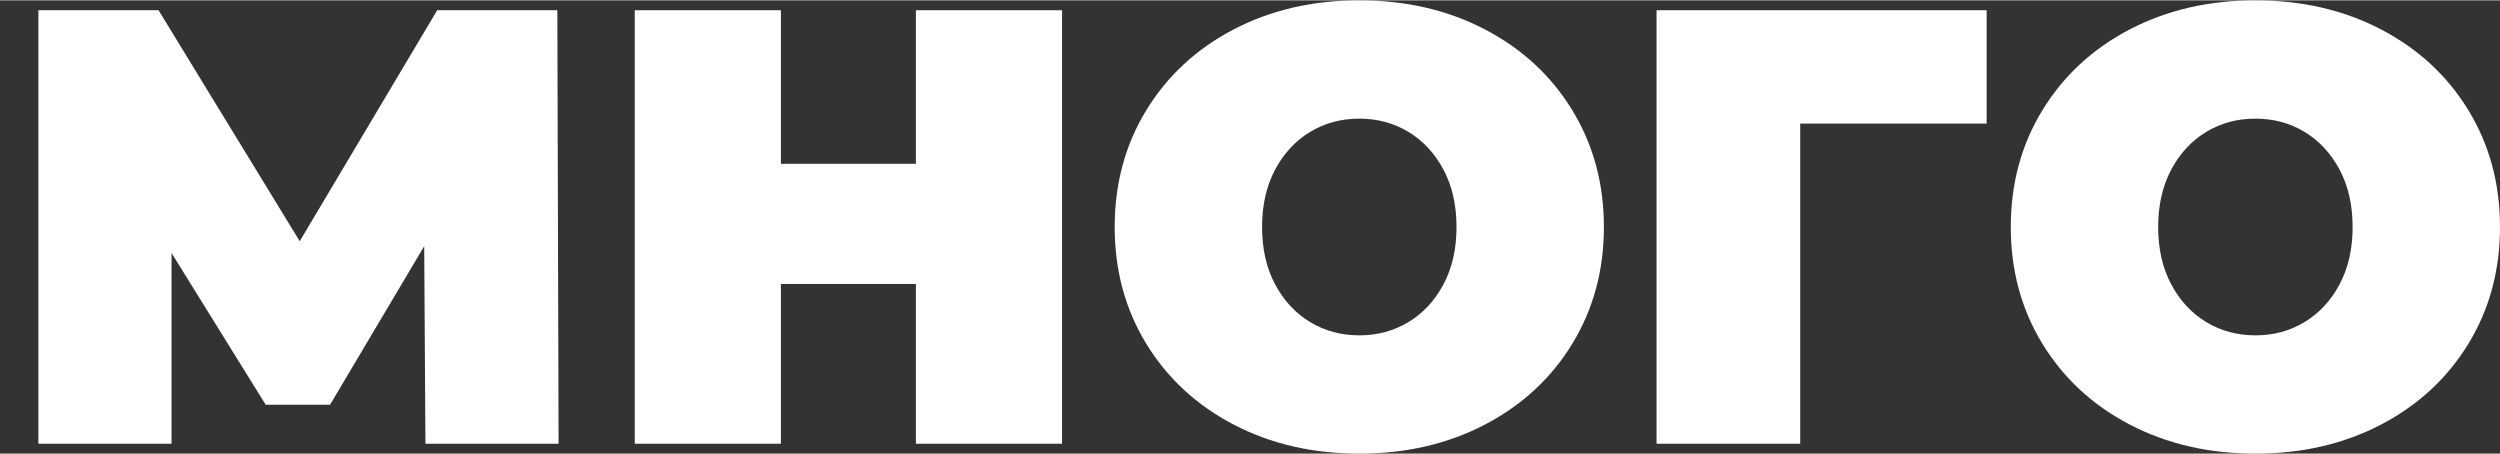
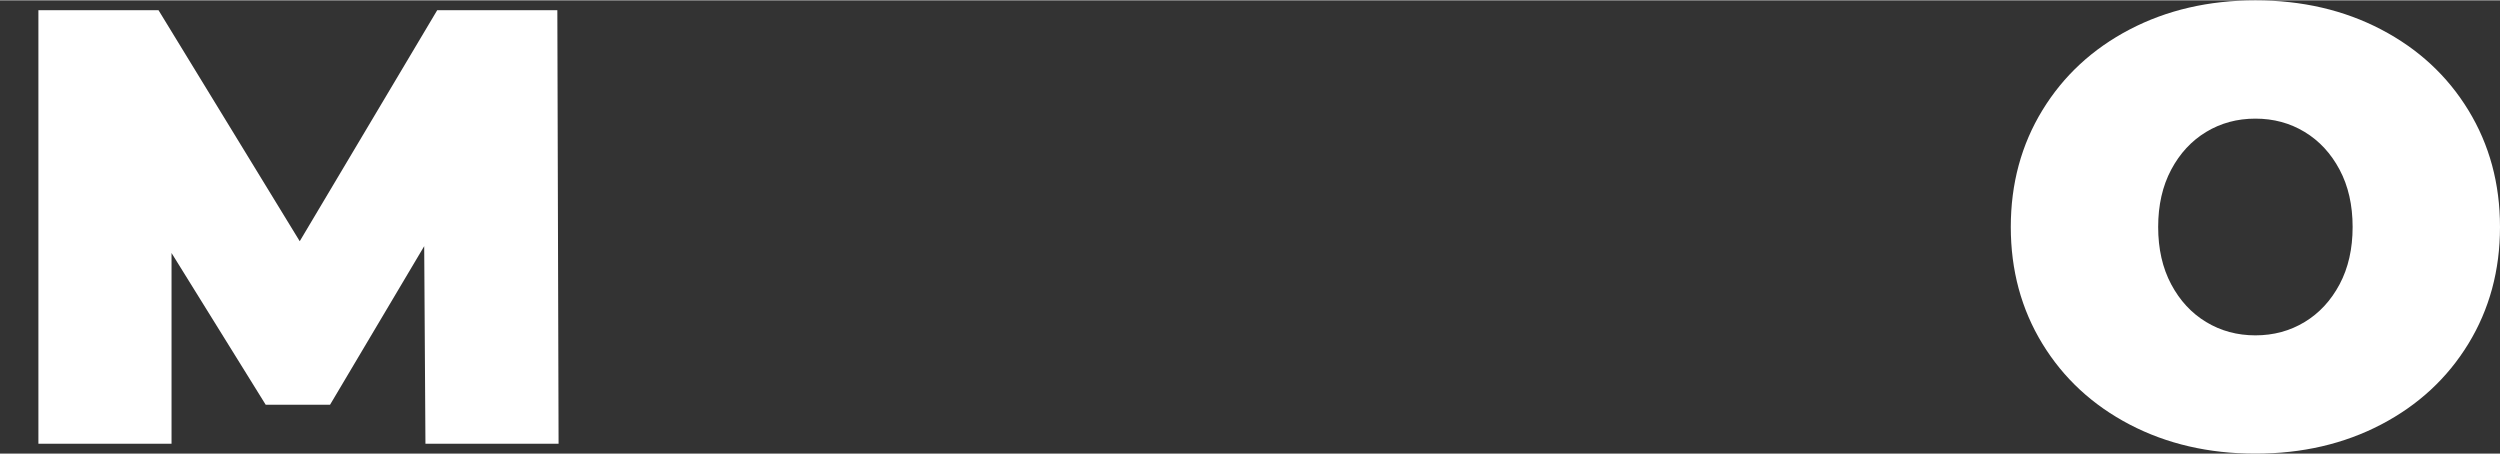
<svg xmlns="http://www.w3.org/2000/svg" xml:space="preserve" width="391px" height="71px" style="shape-rendering:geometricPrecision; text-rendering:geometricPrecision; image-rendering:optimizeQuality; fill-rule:evenodd; clip-rule:evenodd" viewBox="0 0 157825 28617">
  <rect x="0" y="0" width="157825" height="28617" fill="#333333" stroke="none" />
  <defs>
    <style type="text/css">  .fil0 {fill:white;fill-rule:nonzero}  </style>
  </defs>
  <g id="Layer_x0020_1">
    <polygon class="fil0" points="26858,27992 26780,15520 20837,25528 16772,25528 10829,15951 10829,27992 2424,27992 2424,625 10008,625 18922,15208 27600,625 35185,625 35263,27992 " />
-     <polygon id="1" class="fil0" points="67047,625 67047,27992 57821,27992 57821,17905 49298,17905 49298,27992 40072,27992 40072,625 49298,625 49298,10321 57821,10321 57821,625 " />
-     <path id="12" class="fil0" d="M85812 28617c-2945,0 -5591,-613 -7936,-1837 -2345,-1225 -4183,-2926 -5512,-5102 -1329,-2177 -1994,-4633 -1994,-7369 0,-2737 665,-5193 1994,-7369 1330,-2177 3167,-3877 5512,-5102 2346,-1225 4991,-1837 7936,-1837 2945,0 5591,612 7936,1837 2346,1225 4183,2925 5512,5102 1329,2176 1994,4633 1994,7369 0,2736 -665,5193 -1994,7369 -1329,2176 -3167,3877 -5512,5102 -2345,1225 -4991,1837 -7936,1837zm0 -7467c1146,0 2183,-280 3108,-841 925,-560 1661,-1355 2209,-2384 547,-1030 821,-2235 821,-3616 0,-1382 -273,-2587 -821,-3616 -547,-1030 -1284,-1825 -2209,-2385 -925,-560 -1961,-840 -3108,-840 -1147,0 -2183,280 -3108,840 -926,560 -1662,1355 -2209,2385 -547,1029 -821,2235 -821,3616 0,1381 274,2587 821,3616 547,1029 1283,1824 2209,2384 925,560 1961,841 3108,841z" />
-     <polygon id="123" class="fil0" points="125415,7780 113648,7780 113648,27992 104578,27992 104578,625 125415,625 " />
-     <path id="1234" class="fil0" d="M142383 28617c-2945,0 -5591,-613 -7936,-1837 -2345,-1225 -4183,-2926 -5512,-5102 -1329,-2177 -1994,-4633 -1994,-7369 0,-2737 665,-5193 1994,-7369 1330,-2177 3167,-3877 5512,-5102 2346,-1225 4991,-1837 7936,-1837 2945,0 5591,612 7936,1837 2346,1225 4183,2925 5512,5102 1329,2176 1994,4633 1994,7369 0,2736 -665,5193 -1994,7369 -1329,2176 -3167,3877 -5512,5102 -2345,1225 -4991,1837 -7936,1837zm0 -7467c1146,0 2183,-280 3108,-841 925,-560 1661,-1355 2209,-2384 547,-1030 821,-2235 821,-3616 0,-1382 -273,-2587 -821,-3616 -547,-1030 -1284,-1825 -2209,-2385 -925,-560 -1961,-840 -3108,-840 -1147,0 -2183,280 -3108,840 -926,560 -1662,1355 -2209,2385 -547,1029 -821,2235 -821,3616 0,1381 274,2587 821,3616 547,1029 1283,1824 2209,2384 925,560 1961,841 3108,841z" />
+     <path id="1234" class="fil0" d="M142383 28617c-2945,0 -5591,-613 -7936,-1837 -2345,-1225 -4183,-2926 -5512,-5102 -1329,-2177 -1994,-4633 -1994,-7369 0,-2737 665,-5193 1994,-7369 1330,-2177 3167,-3877 5512,-5102 2346,-1225 4991,-1837 7936,-1837 2945,0 5591,612 7936,1837 2346,1225 4183,2925 5512,5102 1329,2176 1994,4633 1994,7369 0,2736 -665,5193 -1994,7369 -1329,2176 -3167,3877 -5512,5102 -2345,1225 -4991,1837 -7936,1837zm0 -7467c1146,0 2183,-280 3108,-841 925,-560 1661,-1355 2209,-2384 547,-1030 821,-2235 821,-3616 0,-1382 -273,-2587 -821,-3616 -547,-1030 -1284,-1825 -2209,-2385 -925,-560 -1961,-840 -3108,-840 -1147,0 -2183,280 -3108,840 -926,560 -1662,1355 -2209,2385 -547,1029 -821,2235 -821,3616 0,1381 274,2587 821,3616 547,1029 1283,1824 2209,2384 925,560 1961,841 3108,841" />
  </g>
</svg>